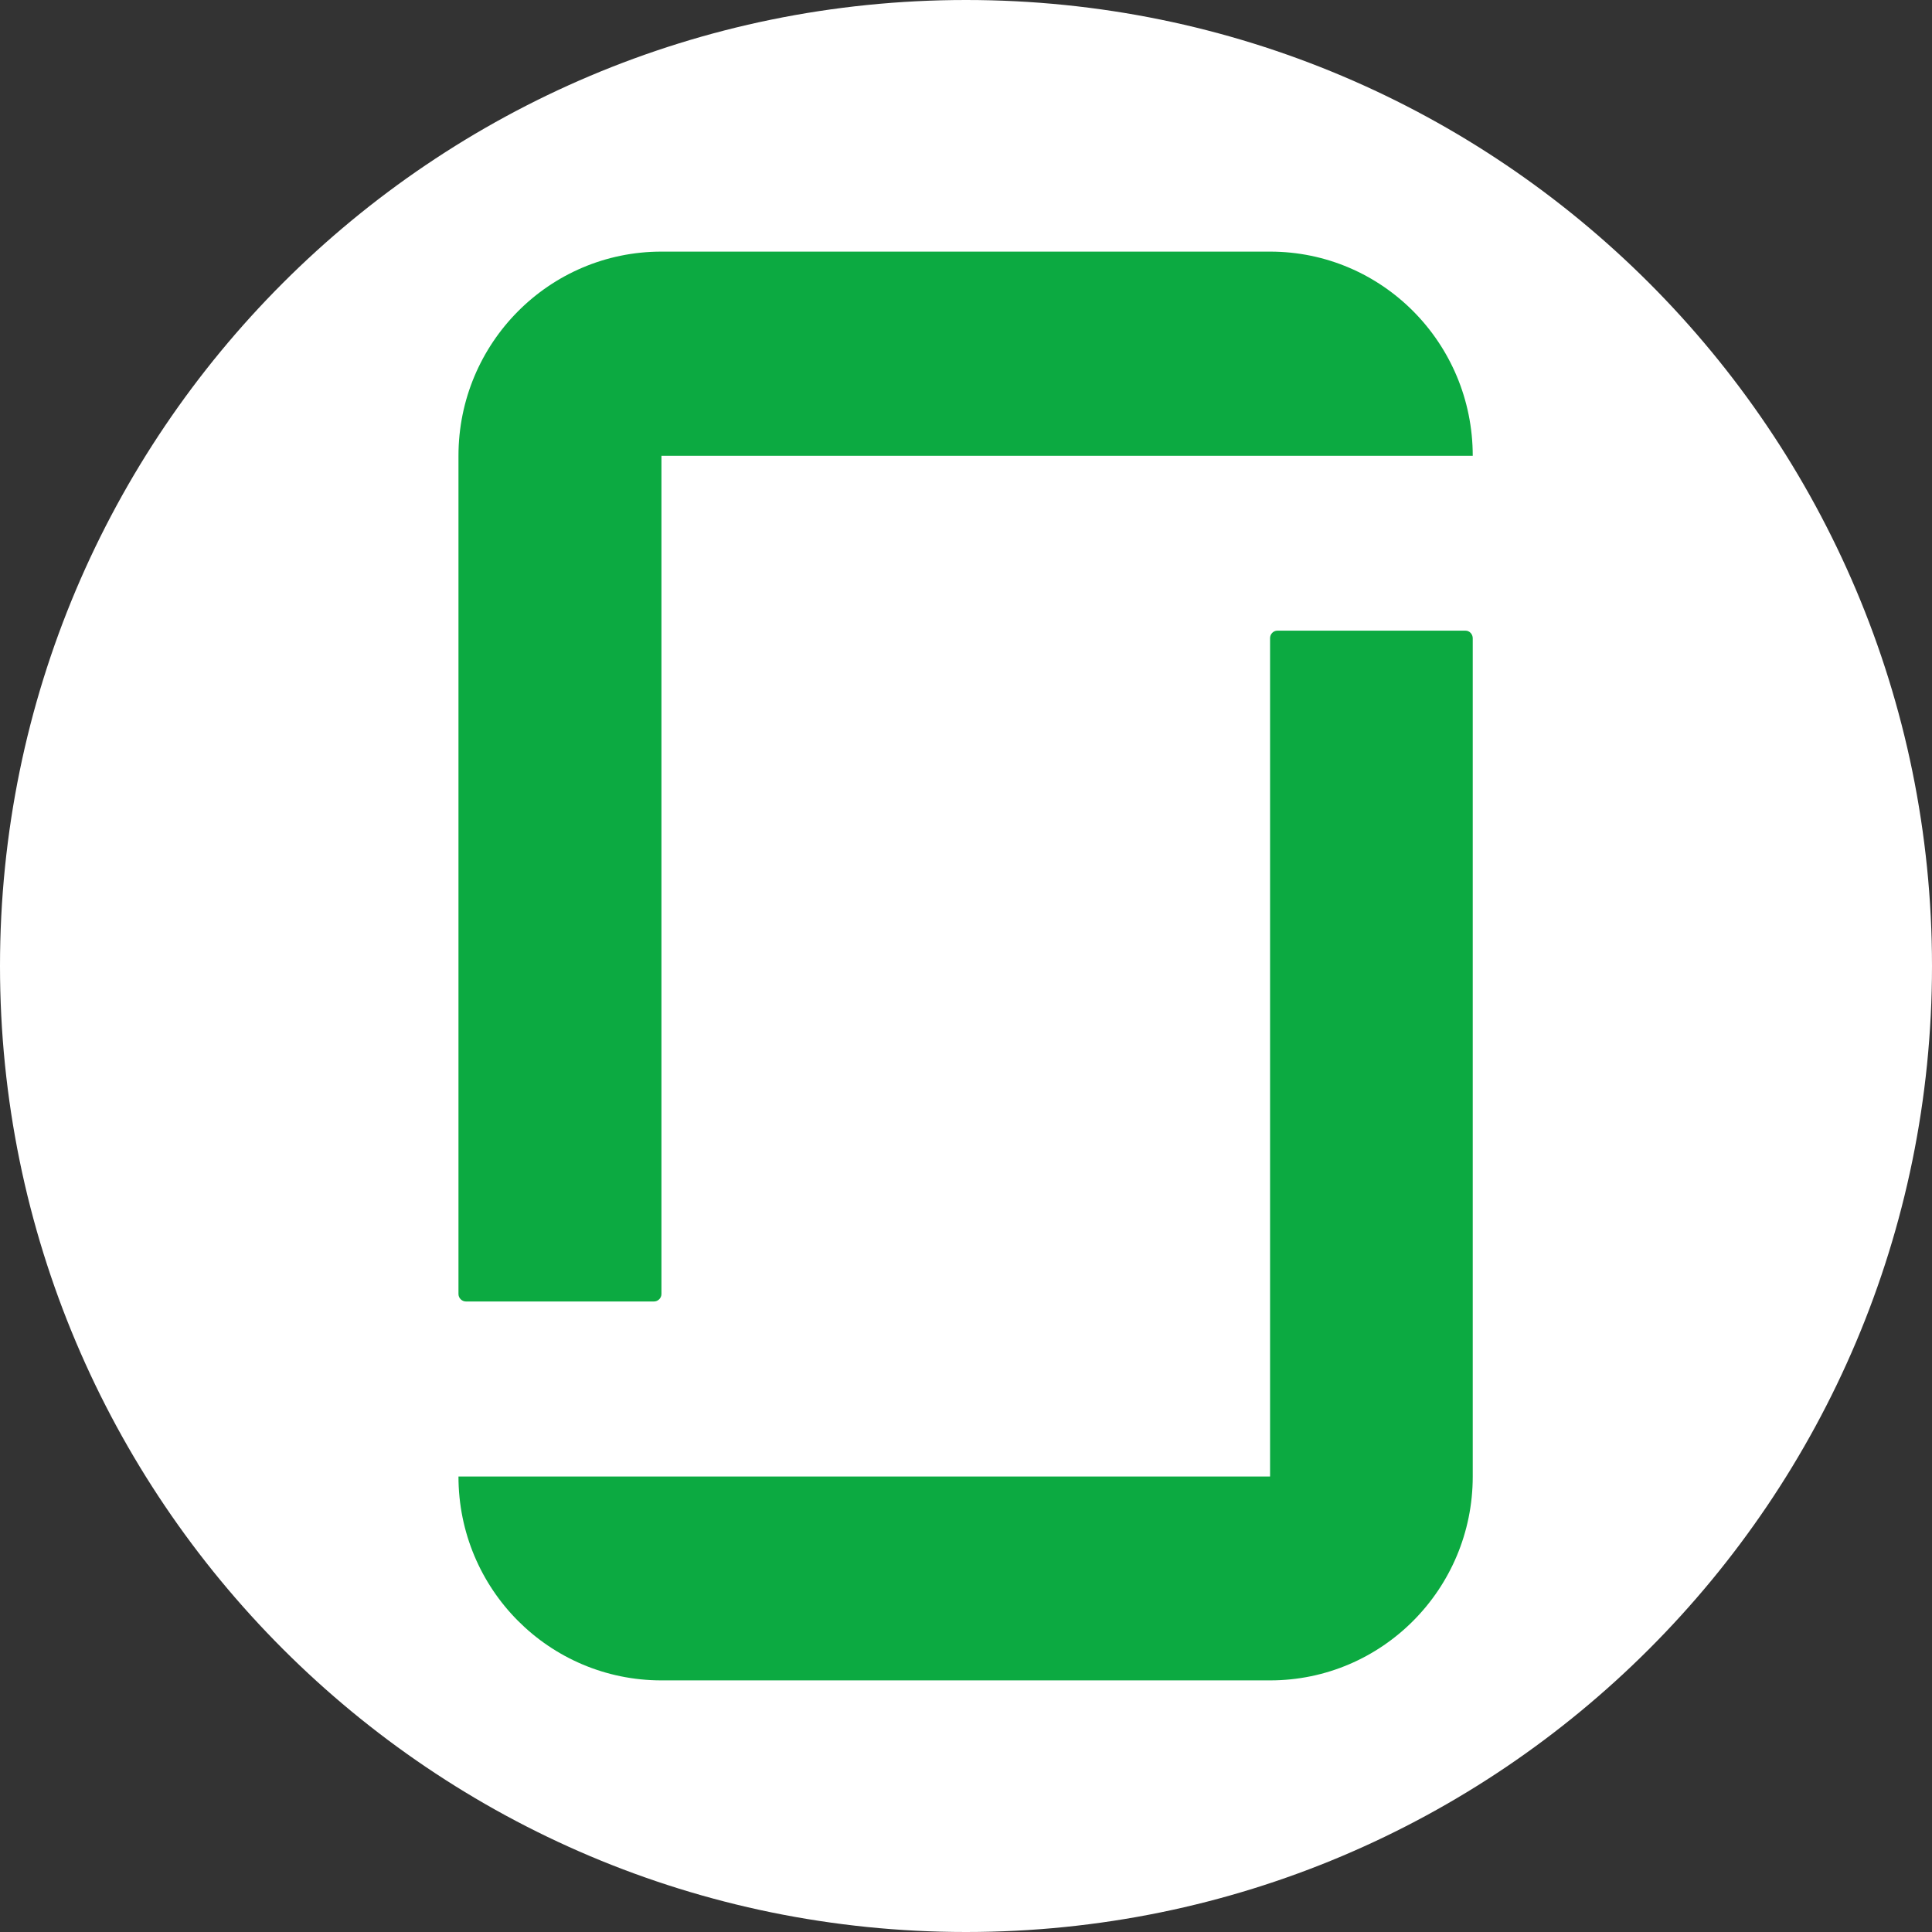
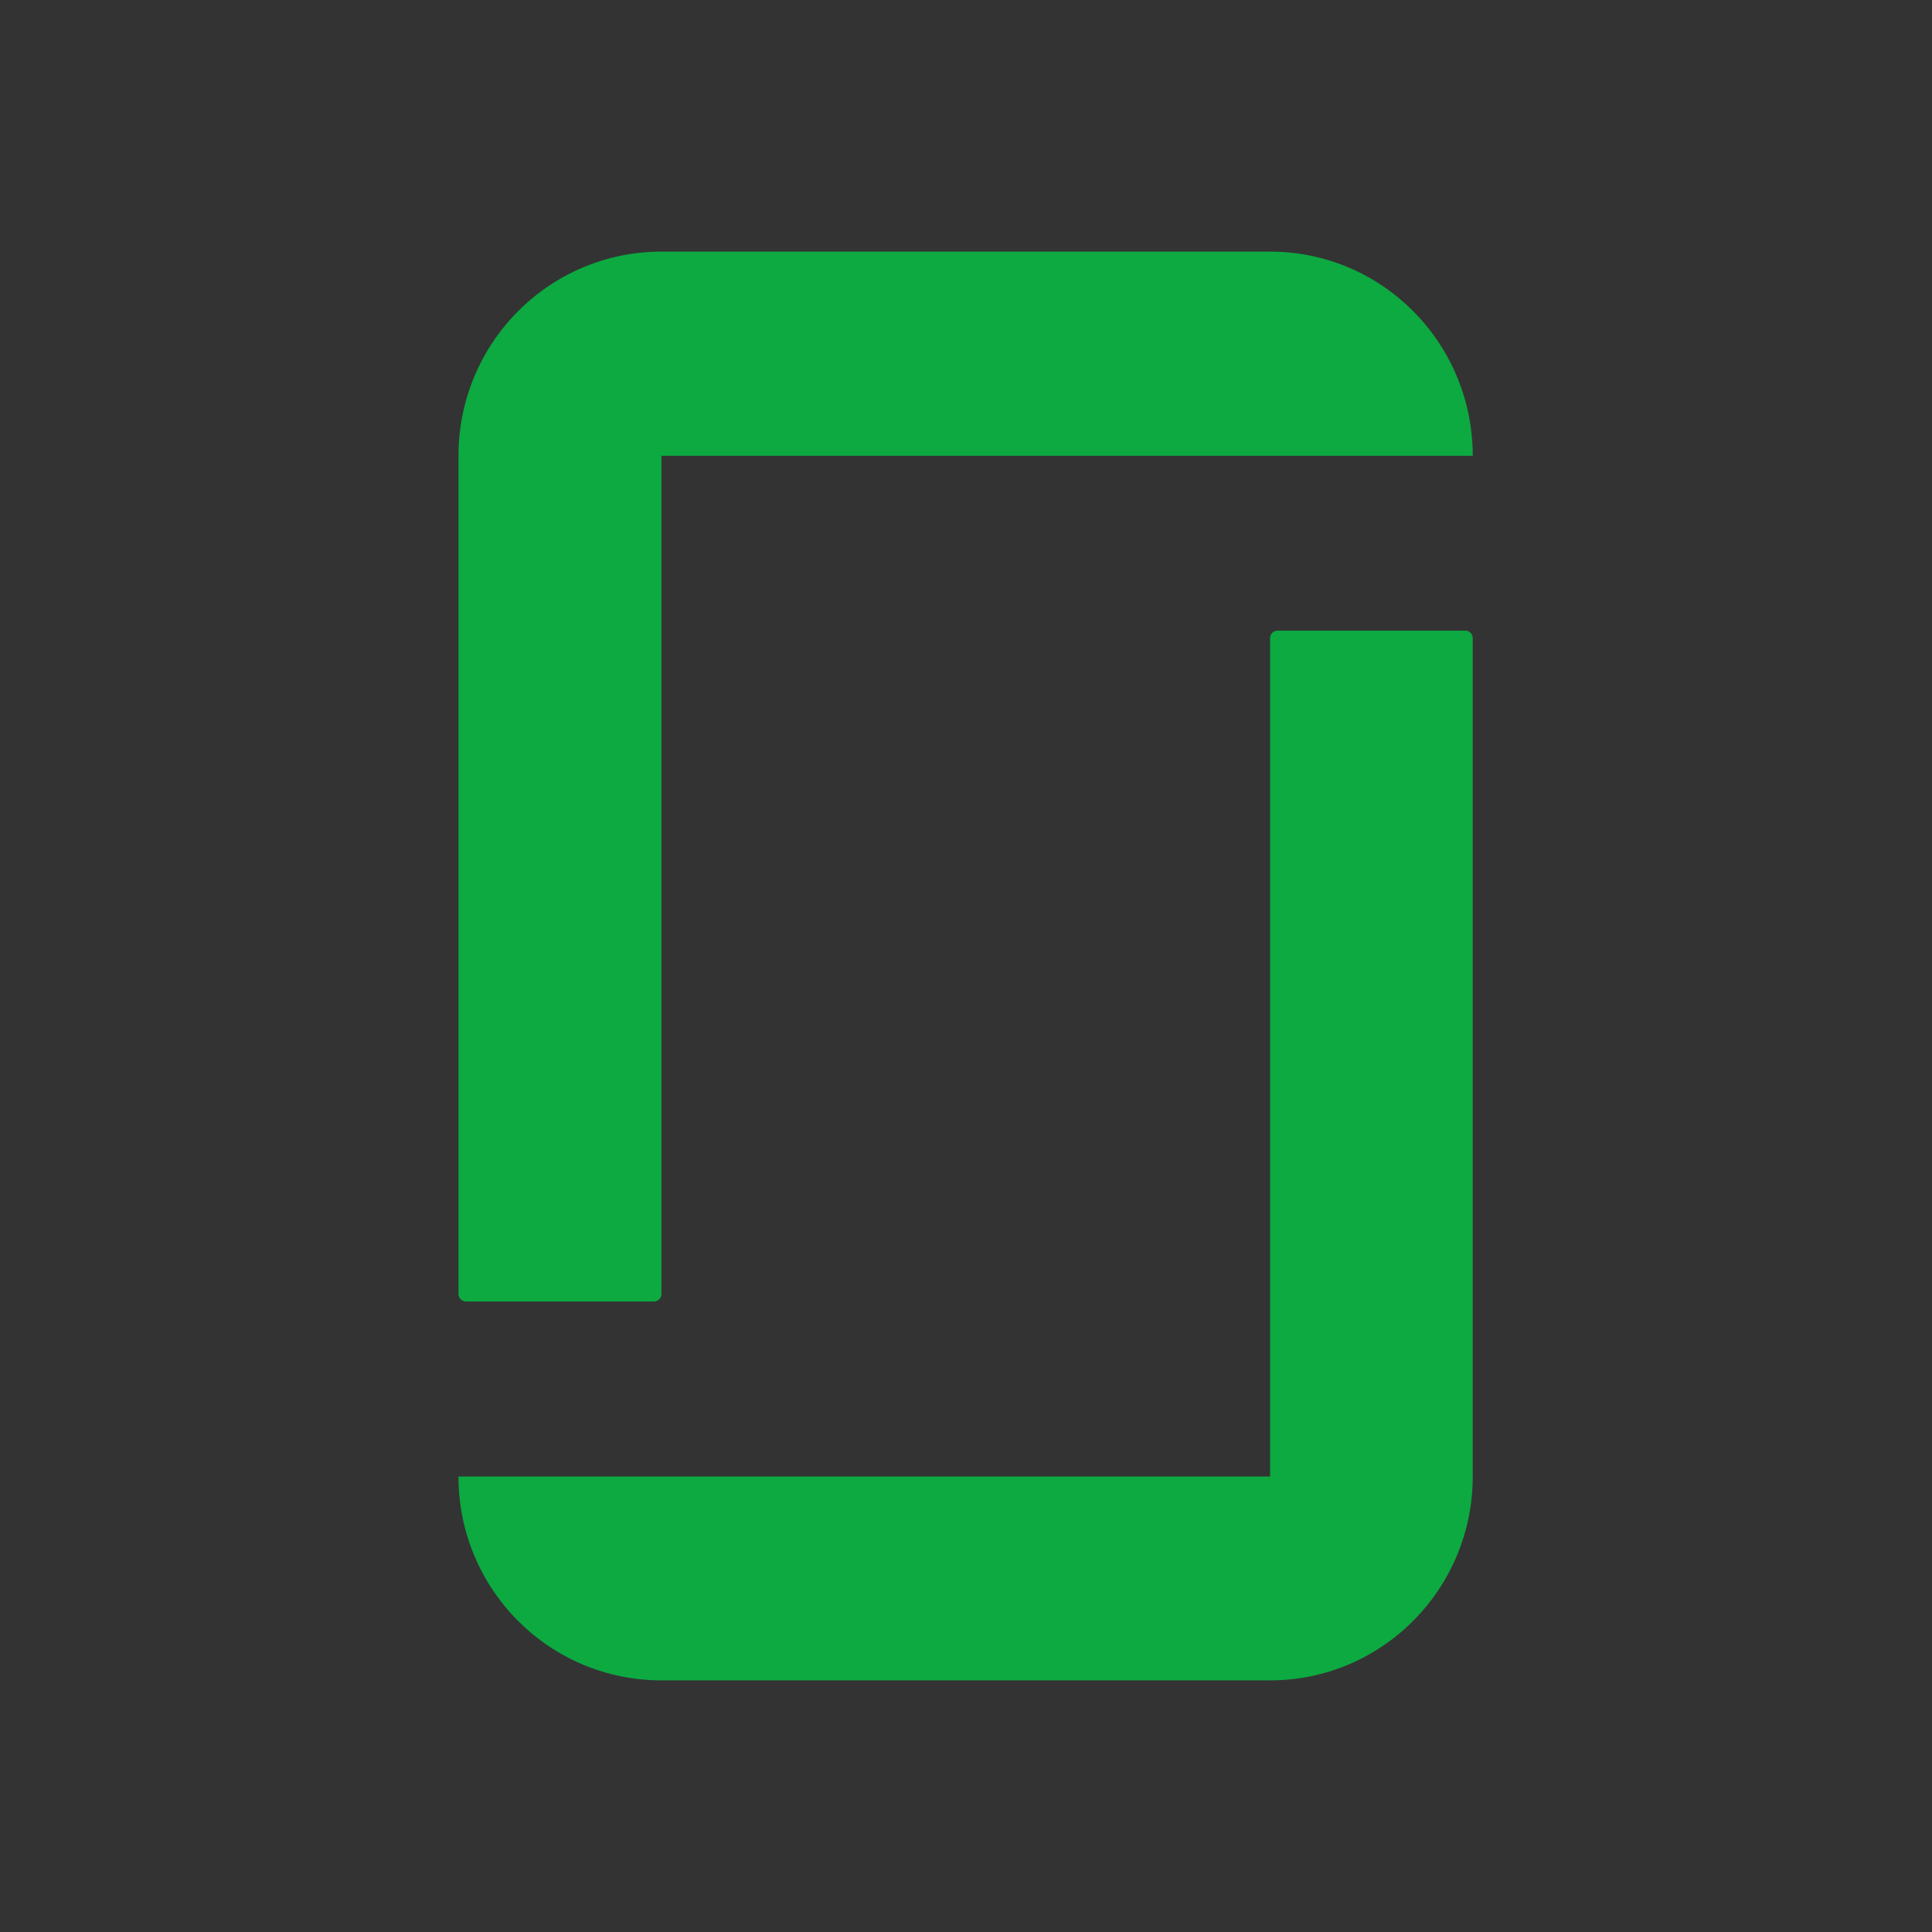
<svg xmlns="http://www.w3.org/2000/svg" width="1024" height="1024" viewBox="0 0 1024 1024" fill="none">
  <rect x="0" y="0" width="1024" height="1024" fill="#333333" stroke="none" />
  <g clip-path="url(#clip0_1506_95)">
-     <path d="M512 1024C794.77 1024 1024 794.77 1024 512C1024 229.23 794.77 0 512 0C229.23 0 0 229.23 0 512C0 794.77 229.23 1024 512 1024Z" fill="white" />
    <g clip-path="url(#clip1_1506_95)">
      <path d="M673.16 338.212C673.16 336.081 674.898 334.265 677.03 334.265H776.79C778.923 334.265 780.582 336.16 780.582 338.291V782.57C780.582 842.17 732.558 890.639 673.16 890.639H350.579C291.103 890.639 243 842.328 243 782.57H673.16V338.212ZM350.579 133.361C291.103 133.361 243 181.831 243 241.589V685.867C243 687.999 244.817 689.814 246.949 689.814H346.63C348.763 689.814 350.579 687.999 350.579 685.867V241.589H780.582C780.582 181.831 732.558 133.361 673.16 133.361H350.579Z" fill="#0CAA41" />
    </g>
  </g>
  <defs>
    <clipPath id="clip0_1506_95">
      <rect width="1024" height="1024" fill="white" />
    </clipPath>
    <clipPath id="clip1_1506_95">
      <rect width="537.582" height="758" fill="white" transform="translate(243 133)" />
    </clipPath>
  </defs>
</svg>